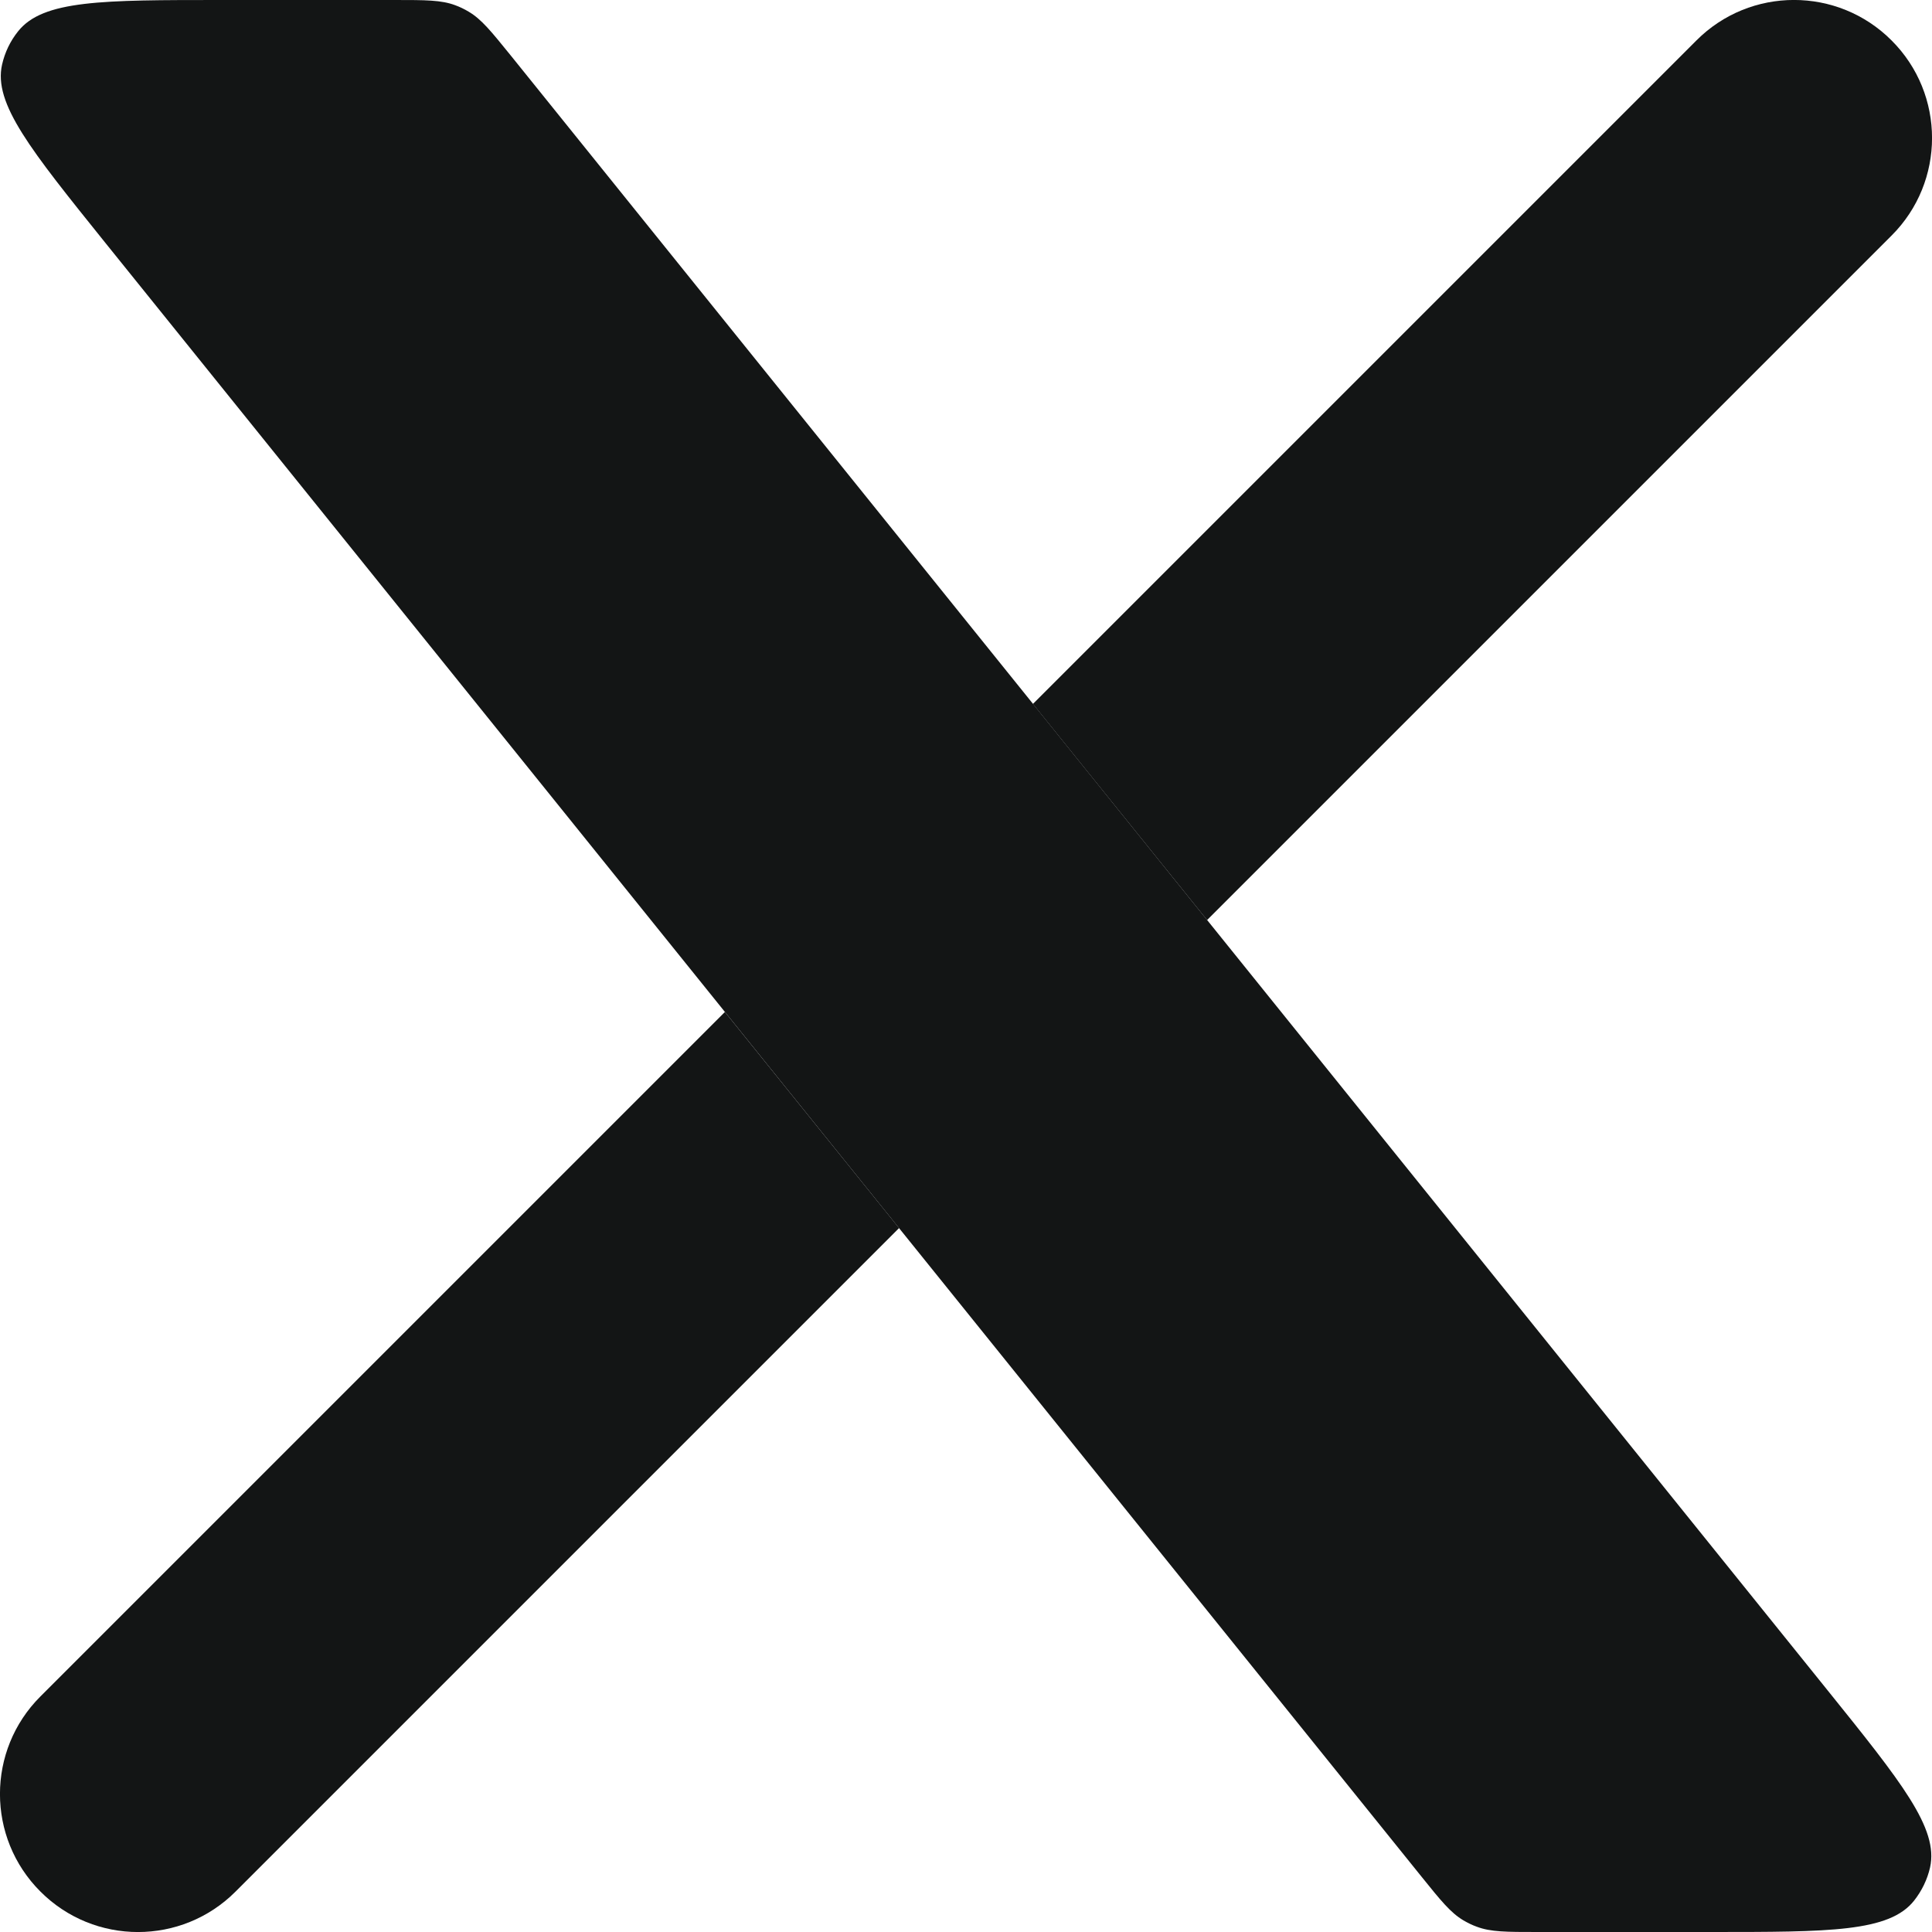
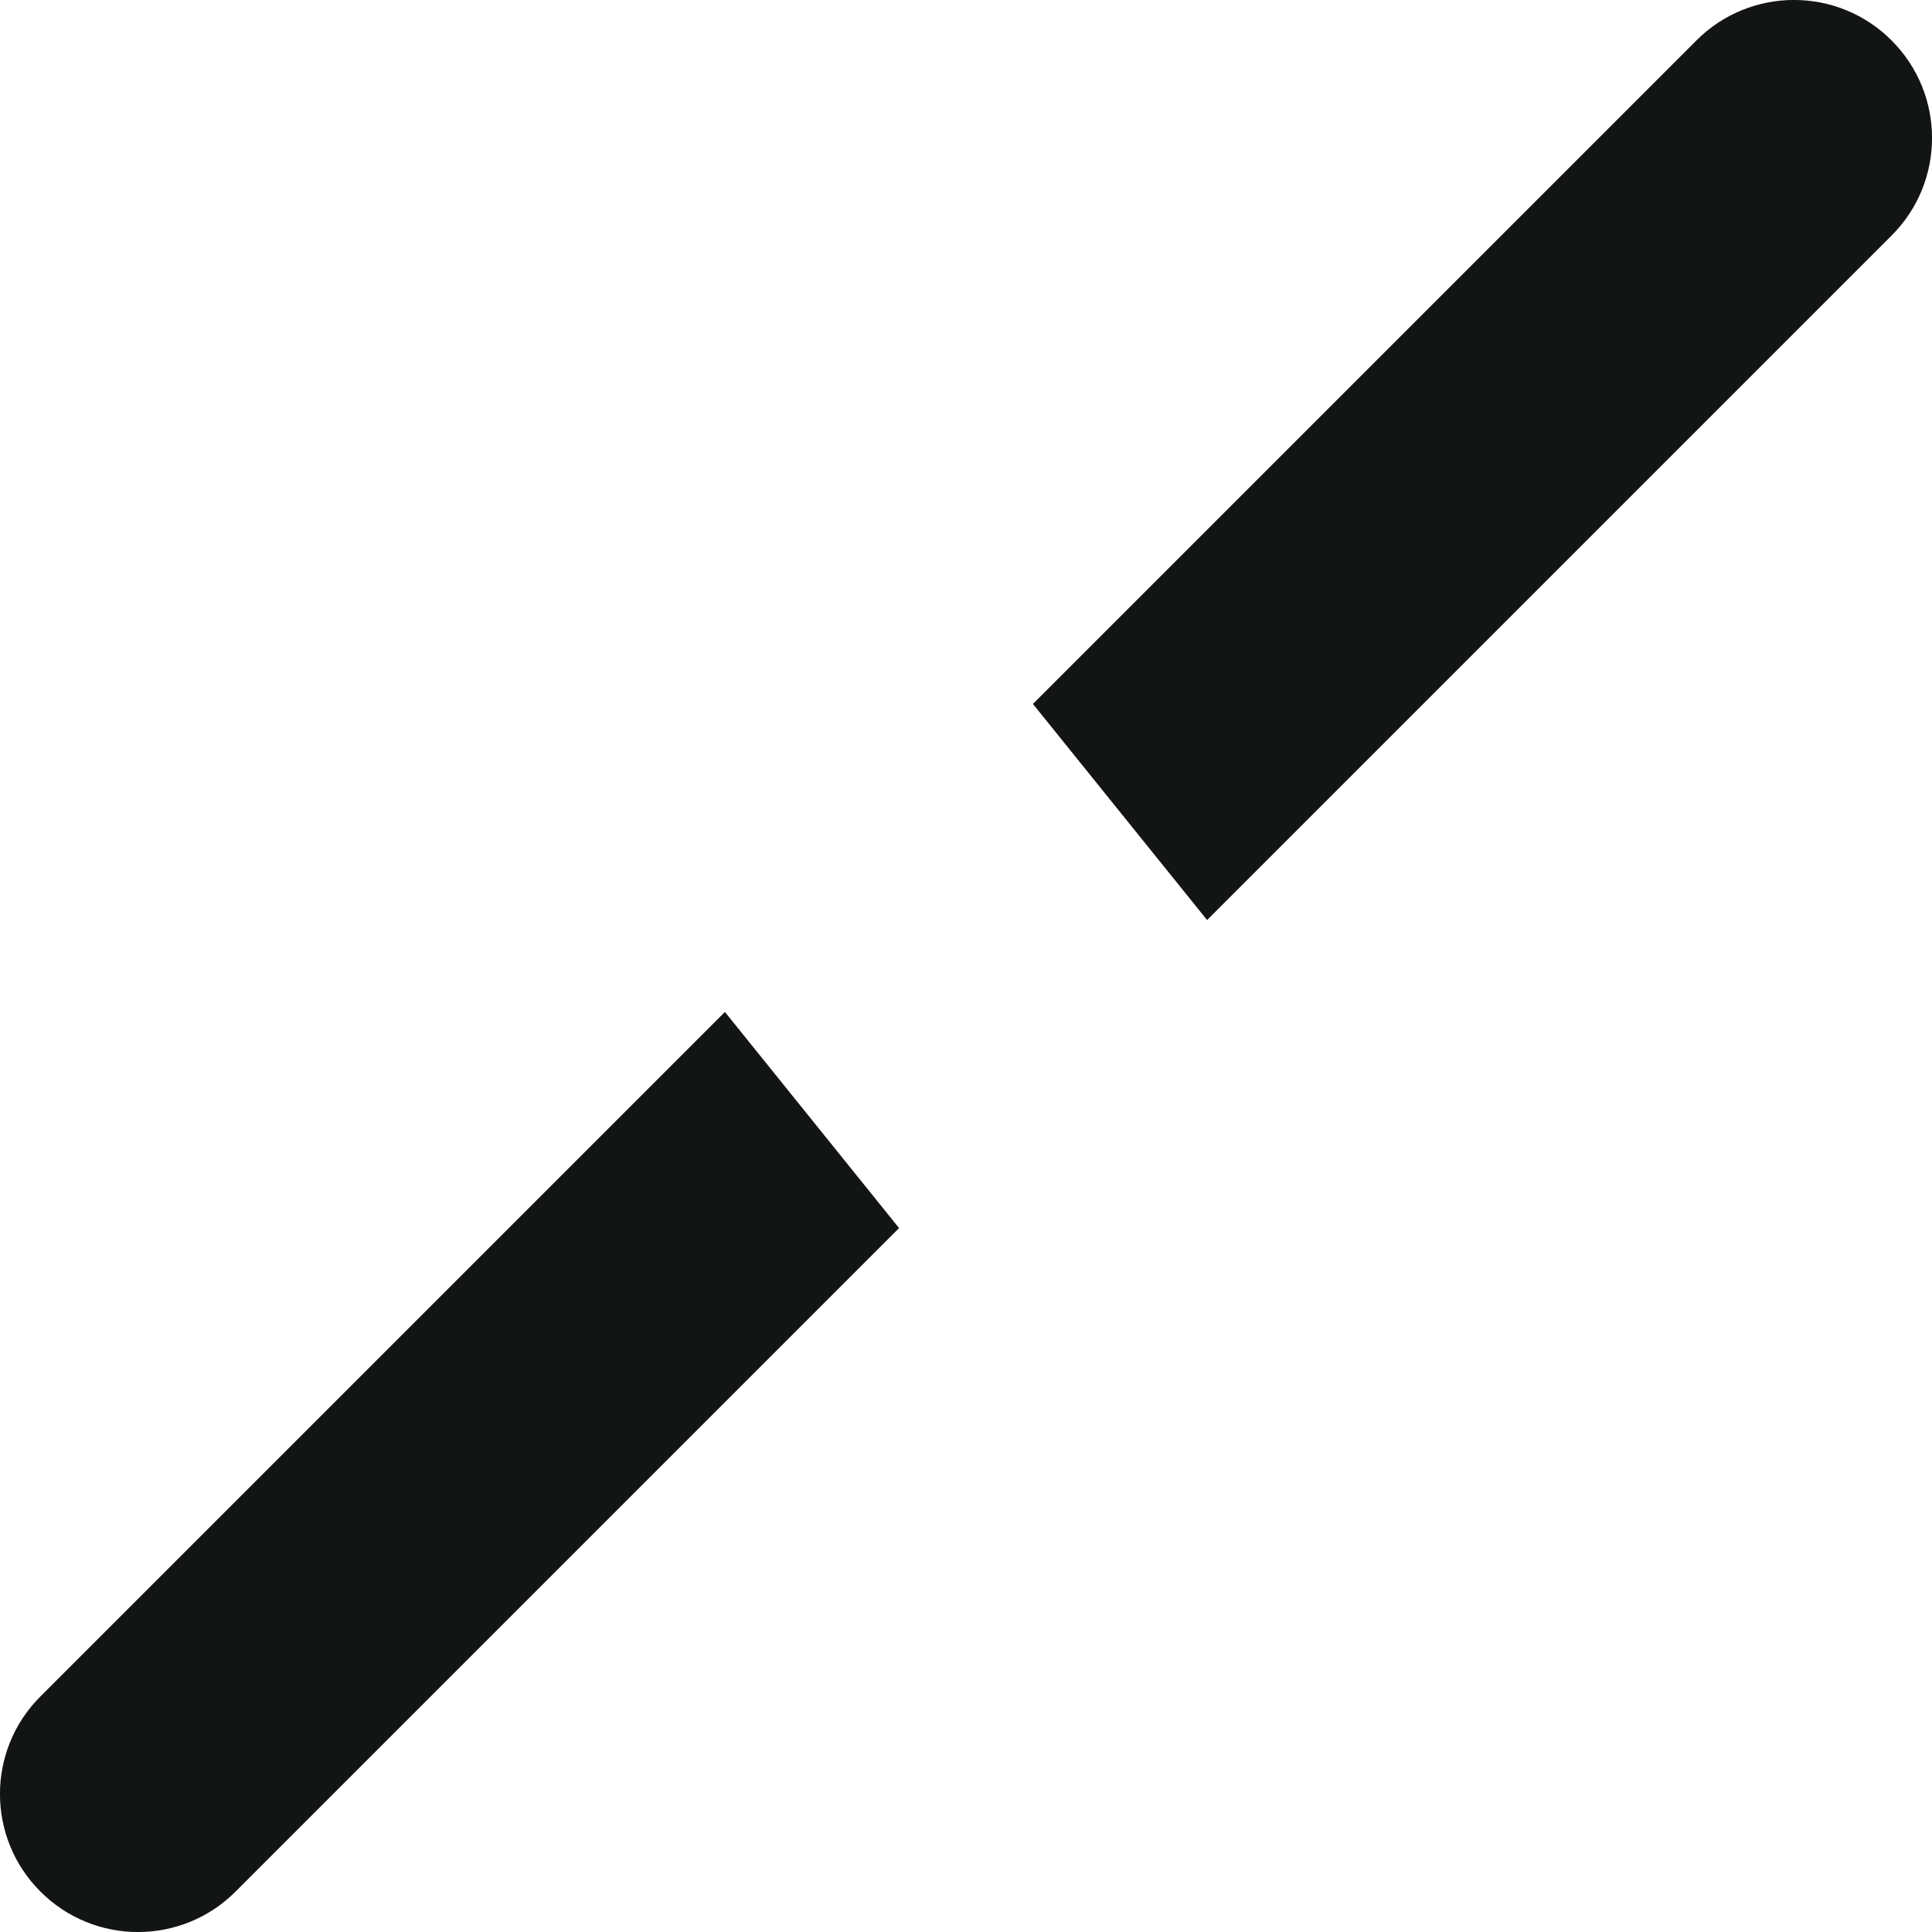
<svg xmlns="http://www.w3.org/2000/svg" width="14" height="14" viewBox="0 0 14 14" fill="none">
  <g clip-path="url(#clip0_741_218)">
    <path fill-rule="evenodd" clip-rule="evenodd" d="M13.707 1.707C14.098 1.317 14.098 0.683 13.707 0.293C13.317 -0.098 12.683 -0.098 12.293 0.293L7.485 5.101L8.747 6.667L13.707 1.707ZM5.253 7.333L6.515 8.899L1.707 13.707C1.317 14.098 0.683 14.098 0.293 13.707C-0.098 13.317 -0.098 12.683 0.293 12.293L5.253 7.333Z" fill="#131515" />
-     <path d="M1.603 0C0.742 0 0.311 0 0.131 0.227C0.074 0.298 0.035 0.38 0.015 0.468C-0.049 0.751 0.222 1.086 0.762 1.758L10.3 13.598C10.441 13.773 10.512 13.861 10.605 13.916C10.636 13.934 10.668 13.95 10.702 13.962C10.803 14 10.916 14 11.141 14H12.397C13.259 14 13.69 14 13.87 13.773C13.926 13.702 13.966 13.62 13.986 13.532C14.049 13.249 13.779 12.914 13.238 12.242L3.701 0.402C3.559 0.227 3.489 0.139 3.395 0.084C3.365 0.066 3.332 0.05 3.299 0.038C3.198 9.31323e-08 3.085 0 2.86 0H1.603Z" fill="#131515" />
  </g>
  <defs>
    <clipPath id="clip0_741_218">
      <rect width="14" height="14" fill="white" />
    </clipPath>
  </defs>
</svg>